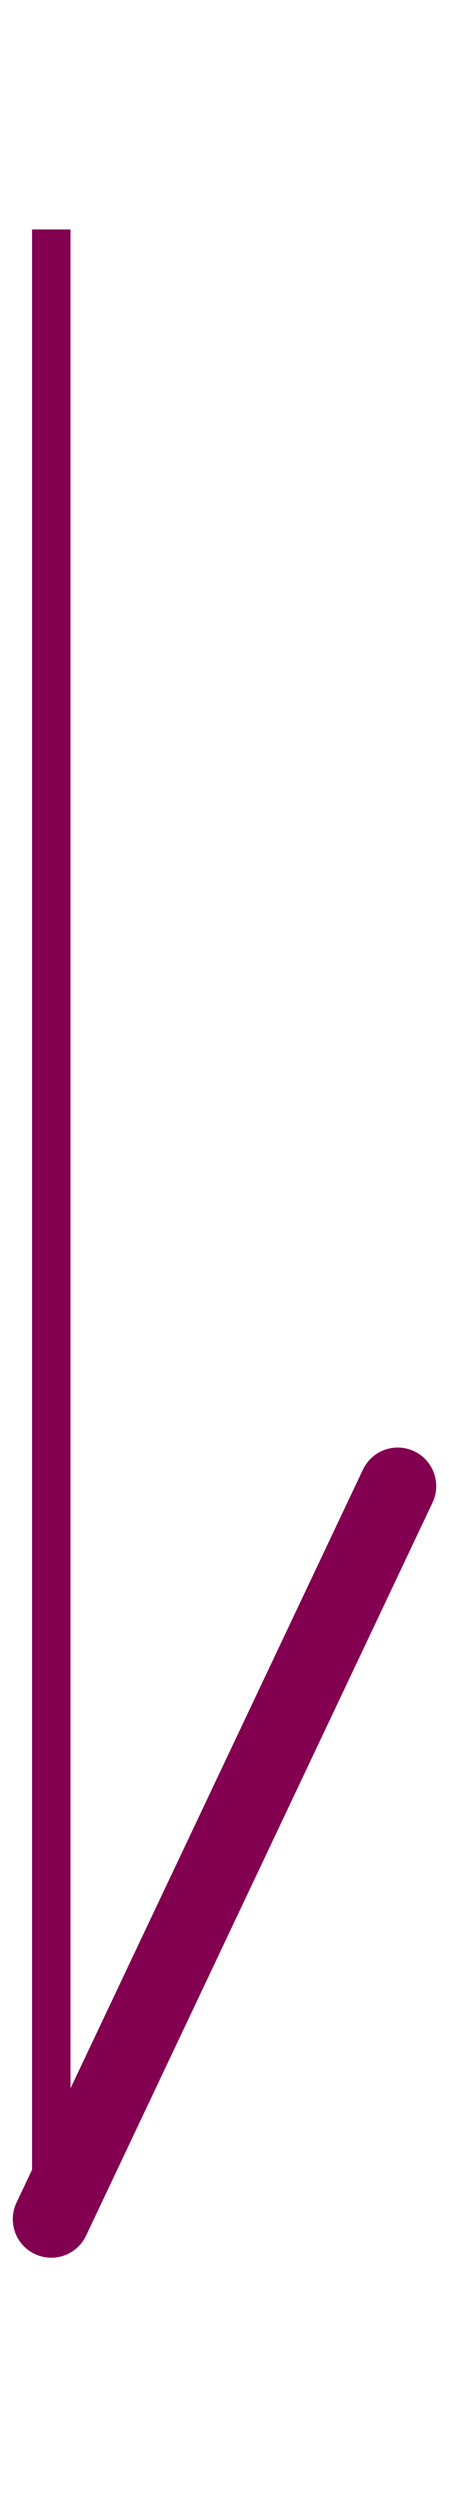
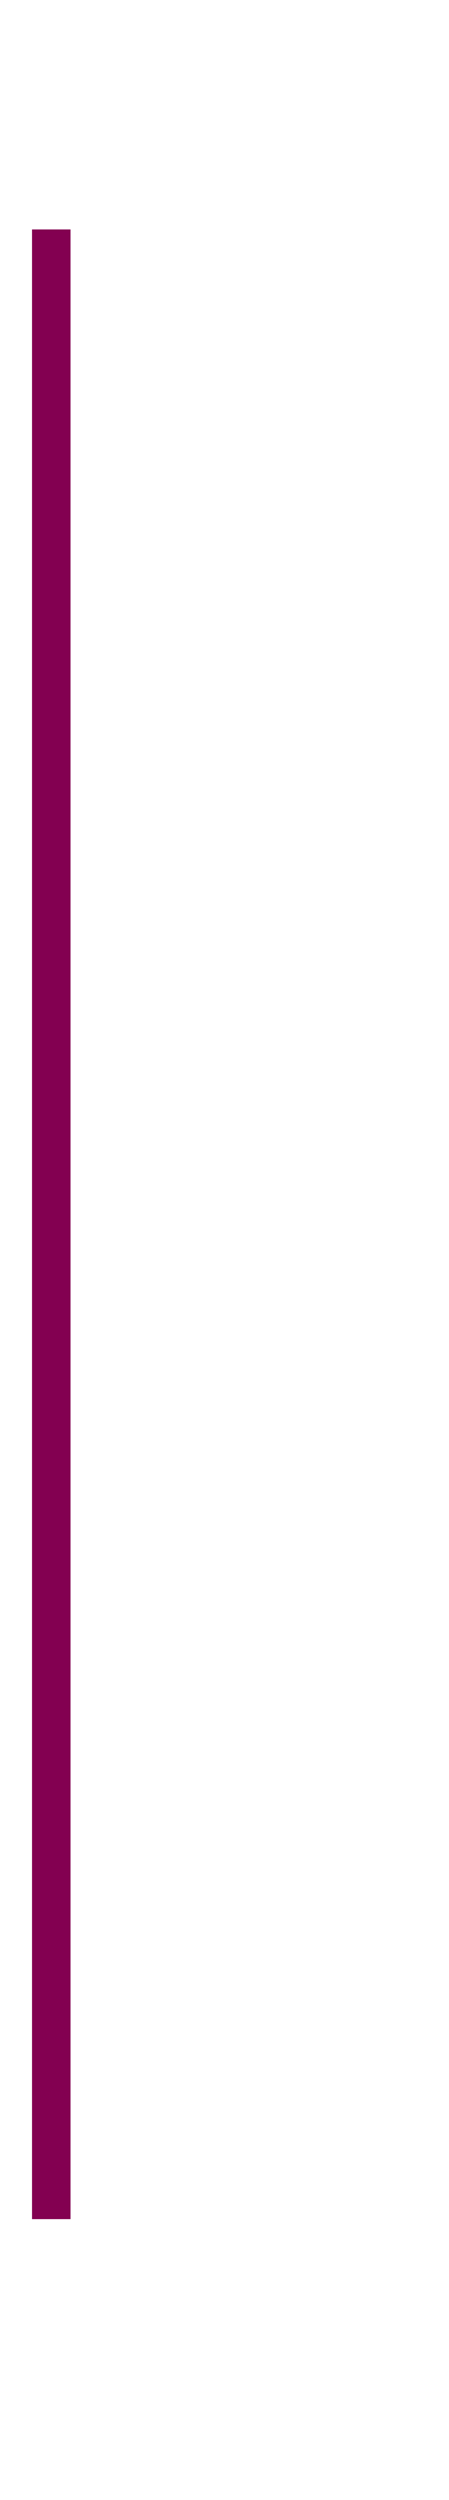
<svg xmlns="http://www.w3.org/2000/svg" width="9" height="50" viewBox="0 0 11.664 52.905">
  <g data-name="Group 56853" fill="none" stroke="#830051">
    <path data-name="Line 287" d="M1.332 0v51.573" />
-     <path data-name="Line 288" stroke-linecap="round" stroke-width="2" d="M10.332 32.573l-9 19" />
  </g>
</svg>